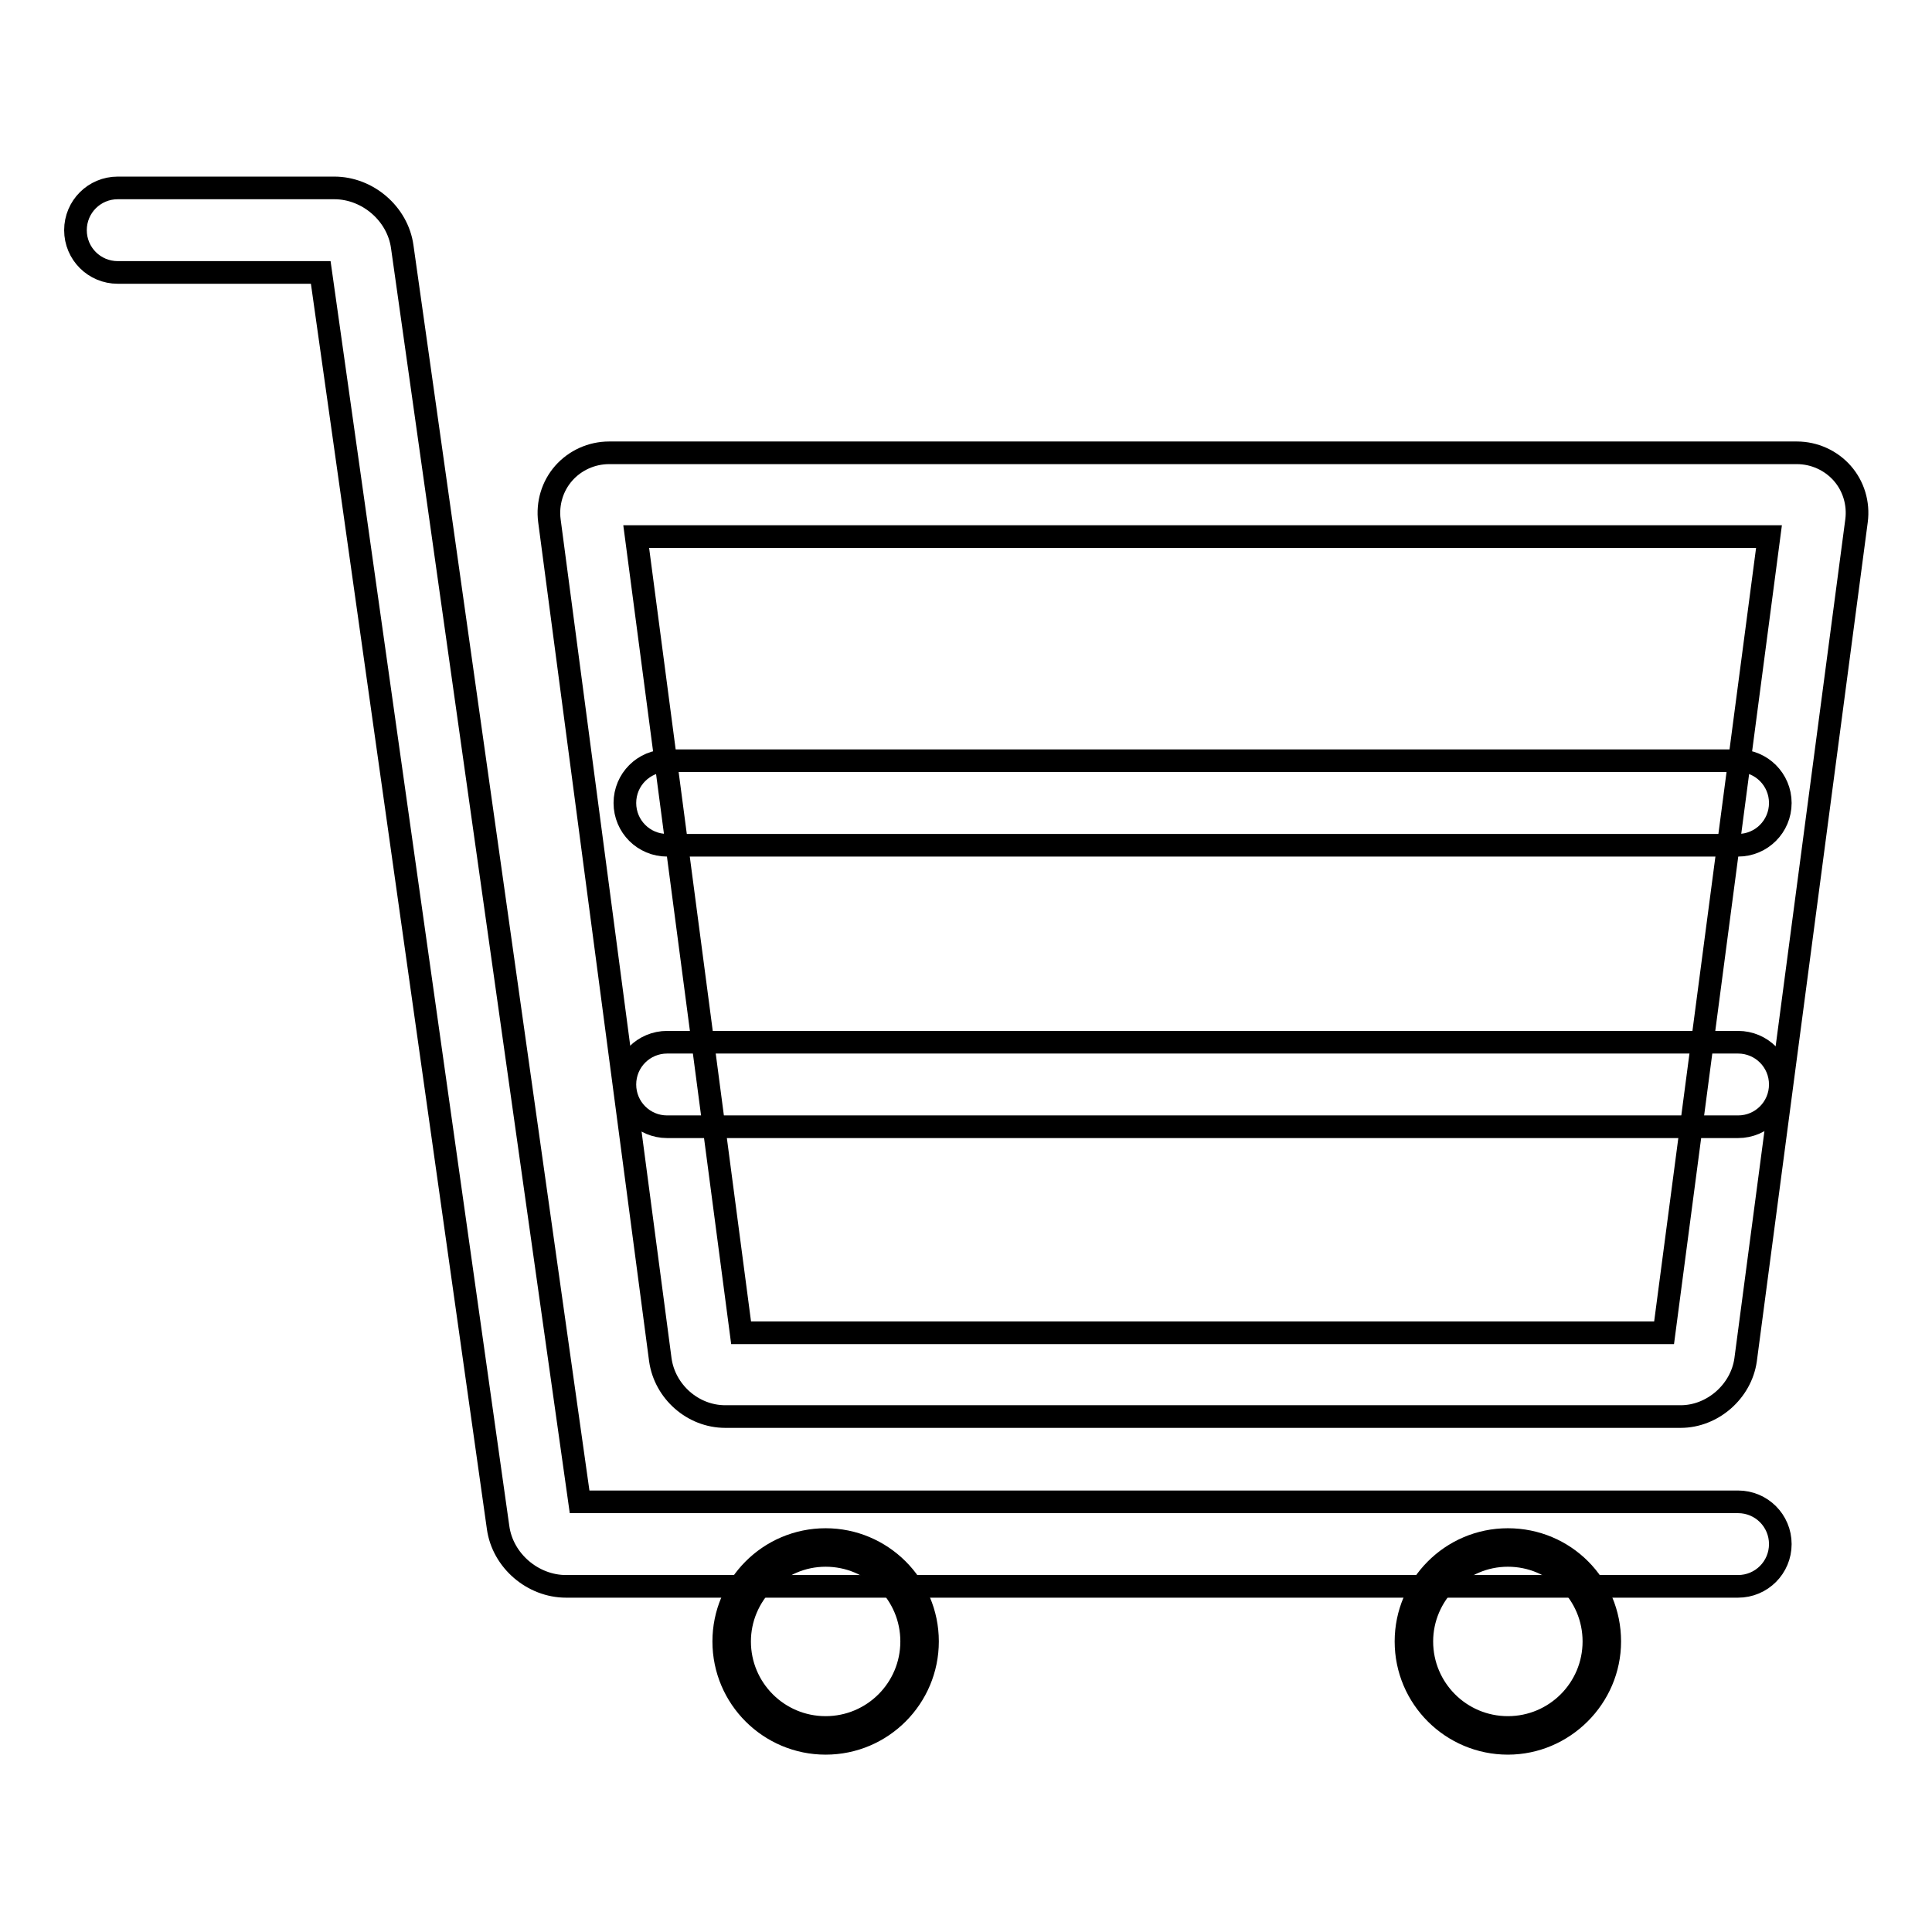
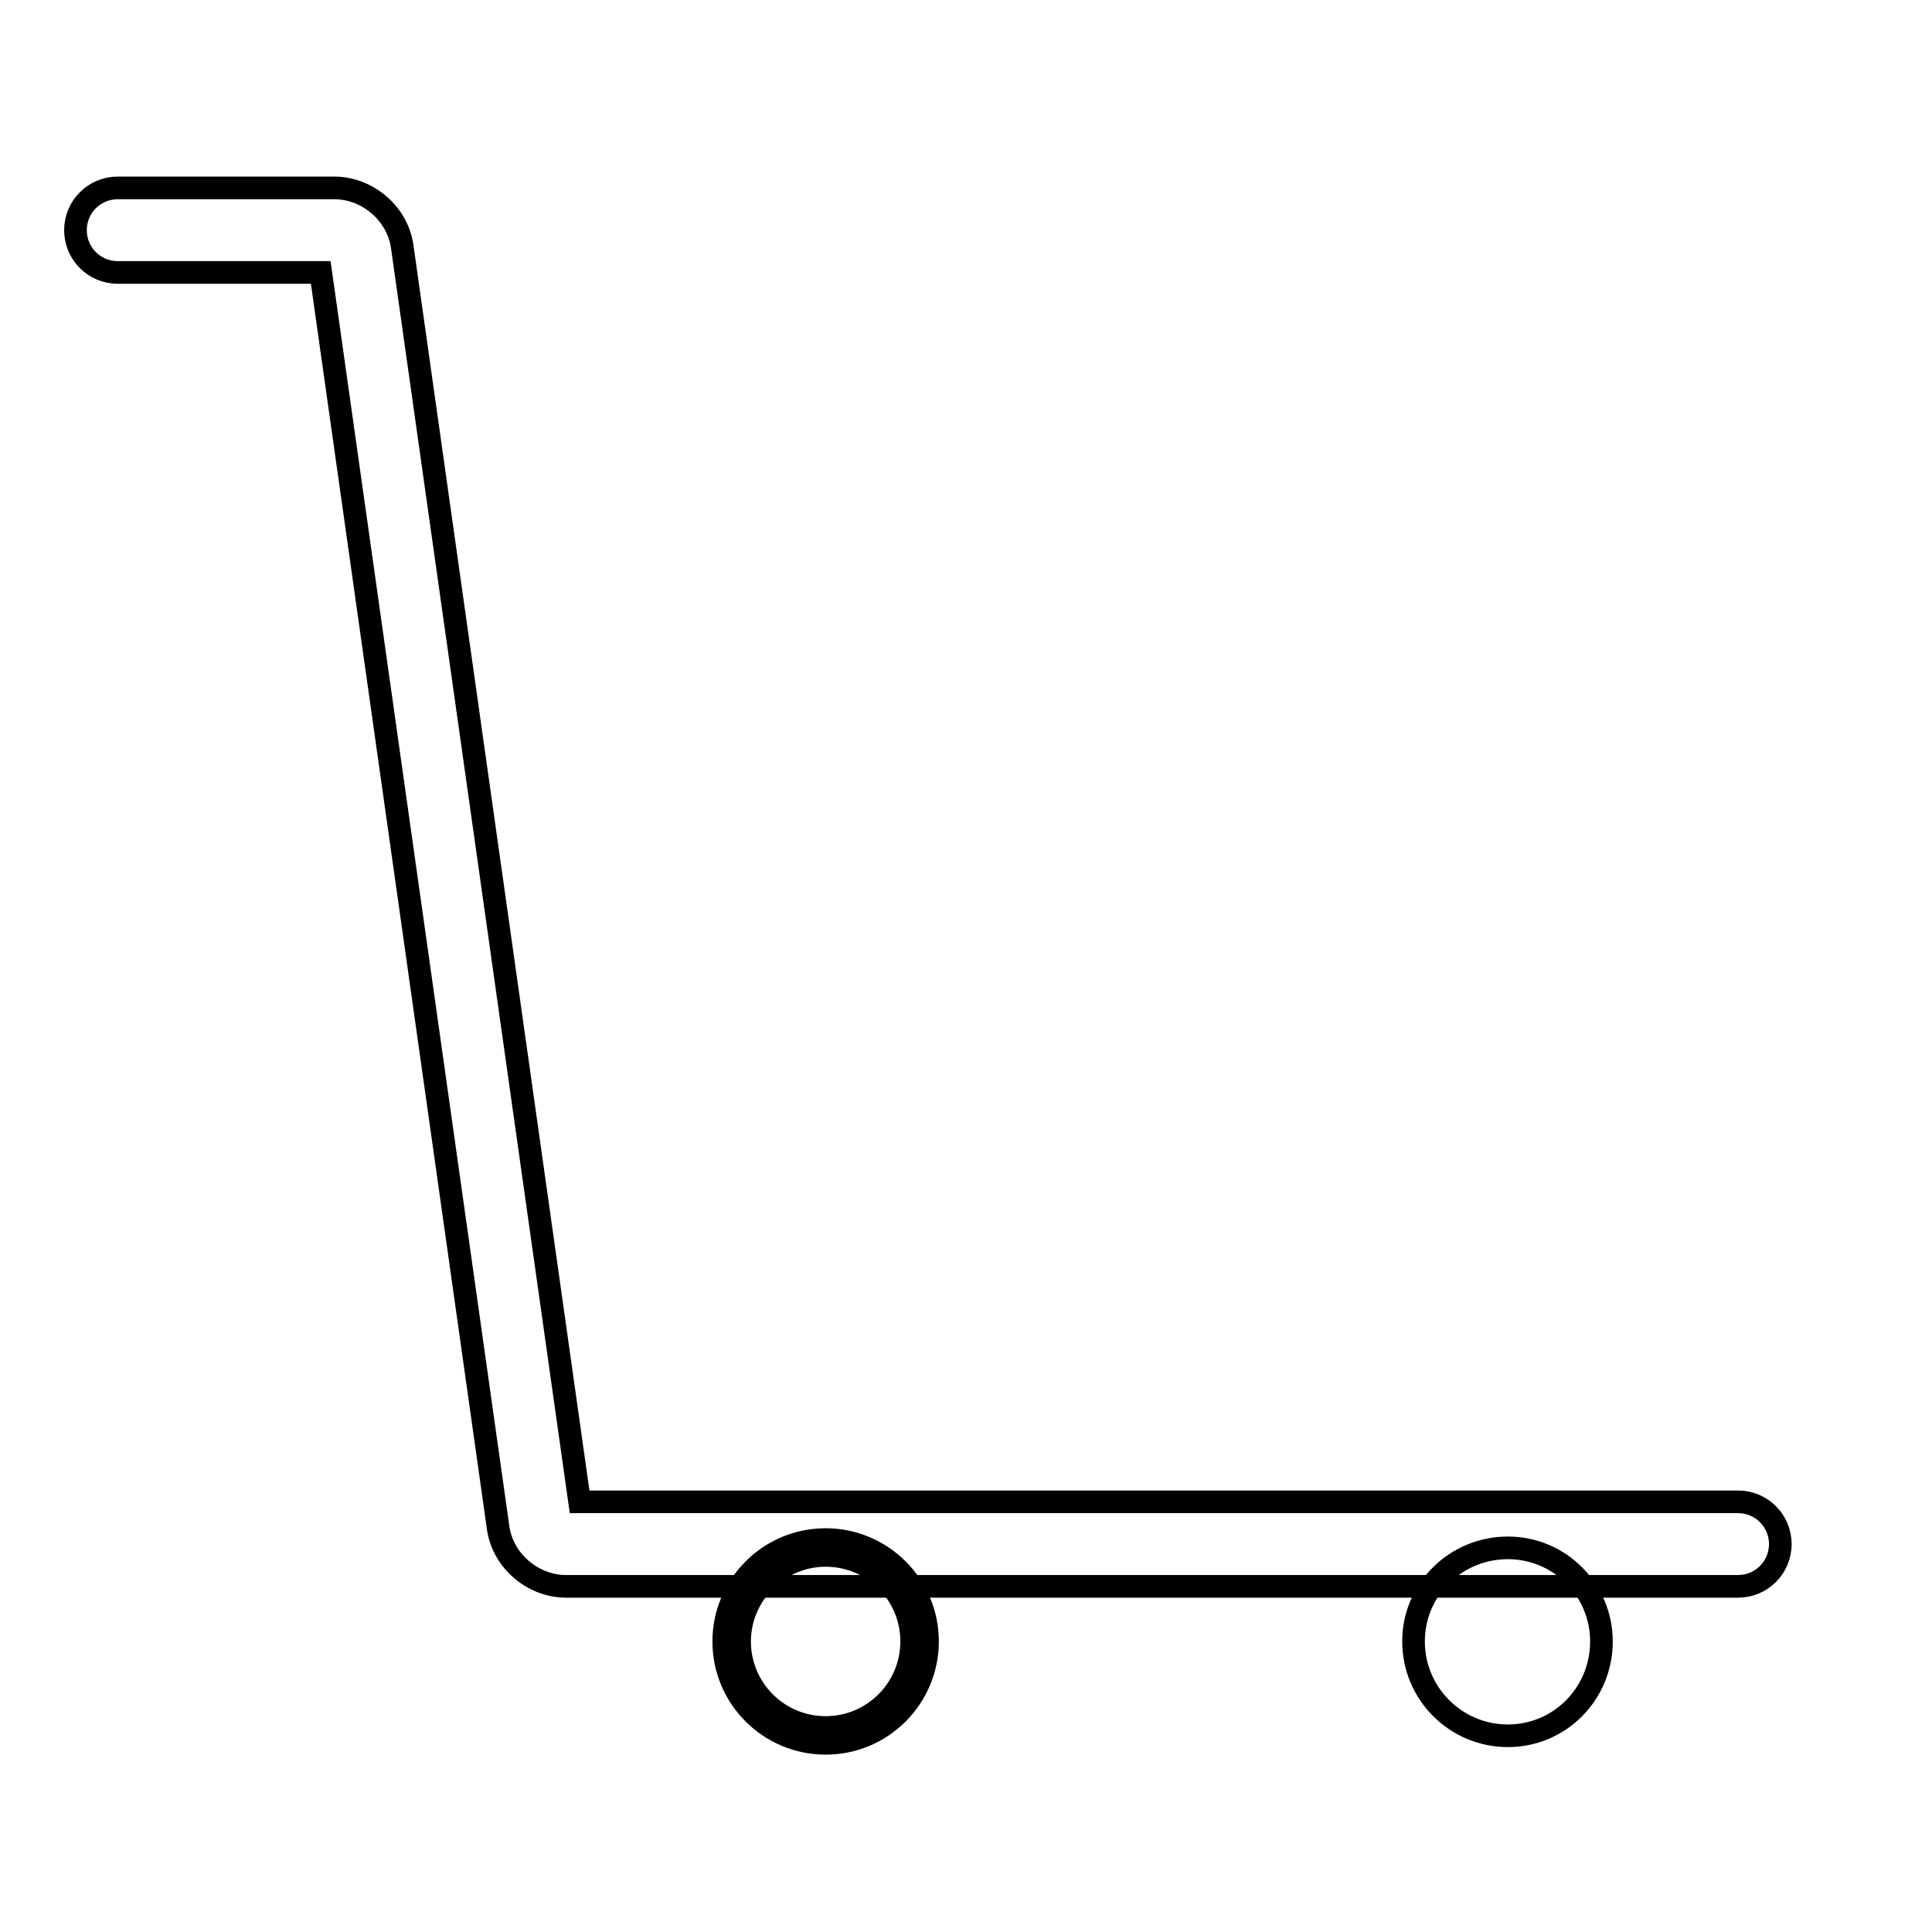
<svg xmlns="http://www.w3.org/2000/svg" version="1.1" x="0px" y="0px" viewBox="0 0 256 256" enable-background="new 0 0 256 256" xml:space="preserve">
  <g>
    <g>
      <path stroke-width="3" fill-opacity="0" stroke="#000000" d="M230.3,210.2H75c-4.4,0-8.4-3.4-9-7.8L42.5,36.1H15.6c-3.1,0-5.6-2.5-5.6-5.6c0-3.1,2.5-5.6,5.6-5.6h28.7c4.4,0,8.4,3.4,9,7.8l23.5,166.3h153.5c3.1,0,5.6,2.5,5.6,5.6C235.9,207.7,233.4,210.2,230.3,210.2z" />
-       <path stroke-width="3" fill-opacity="0" stroke="#000000" d="M230.3,149.3H88.4c-3.1,0-5.6-2.5-5.6-5.6c0-3.1,2.5-5.6,5.6-5.6h141.9c3.1,0,5.6,2.5,5.6,5.6C235.9,146.8,233.4,149.3,230.3,149.3z" />
-       <path stroke-width="3" fill-opacity="0" stroke="#000000" d="M230.3,112H88.4c-3.1,0-5.6-2.5-5.6-5.6s2.5-5.6,5.6-5.6h141.9c3.1,0,5.6,2.5,5.6,5.6C235.9,109.5,233.4,112,230.3,112z" />
-       <path stroke-width="3" fill-opacity="0" stroke="#000000" d="M222.7,187.7H96.1c-4.3,0-8-3.3-8.6-7.5L72.8,69c-0.3-2.3,0.4-4.6,1.9-6.3c1.5-1.7,3.7-2.7,6-2.7h157.4c2.3,0,4.5,1,6,2.7c1.5,1.7,2.2,4,1.9,6.3l-14.7,111.2C230.7,184.4,226.9,187.7,222.7,187.7z M98.2,176.6h122.3l13.9-105.5H84.3L98.2,176.6z" />
      <path stroke-width="3" fill-opacity="0" stroke="#000000" d="M109.4,230c-6.9,0-12.5-5.6-12.5-12.5c0-6.9,5.6-12.4,12.5-12.4c6.9,0,12.4,5.6,12.4,12.4C121.8,224.4,116.2,230,109.4,230z" />
      <path stroke-width="3" fill-opacity="0" stroke="#000000" d="M109.4,206.1c6.3,0,11.4,5.1,11.4,11.4c0,6.3-5.1,11.4-11.4,11.4c-6.3,0-11.4-5.1-11.4-11.4C98,211.3,103.1,206.1,109.4,206.1 M109.4,204c-7.5,0-13.5,6.1-13.5,13.5c0,7.5,6.1,13.5,13.5,13.5c7.5,0,13.5-6.1,13.5-13.5C122.9,210,116.8,204,109.4,204L109.4,204z" />
      <path stroke-width="3" fill-opacity="0" stroke="#000000" d="M199.8,230c-6.9,0-12.5-5.6-12.5-12.5c0-6.9,5.6-12.4,12.5-12.4c6.9,0,12.4,5.6,12.4,12.4C212.2,224.4,206.7,230,199.8,230z" />
-       <path stroke-width="3" fill-opacity="0" stroke="#000000" d="M199.8,206.1c6.3,0,11.4,5.1,11.4,11.4c0,6.3-5.1,11.4-11.4,11.4c-6.3,0-11.4-5.1-11.4-11.4C188.4,211.3,193.5,206.1,199.8,206.1 M199.8,204c-7.5,0-13.5,6.1-13.5,13.5c0,7.5,6.1,13.5,13.5,13.5s13.5-6.1,13.5-13.5C213.3,210,207.3,204,199.8,204L199.8,204z" />
    </g>
  </g>
</svg>